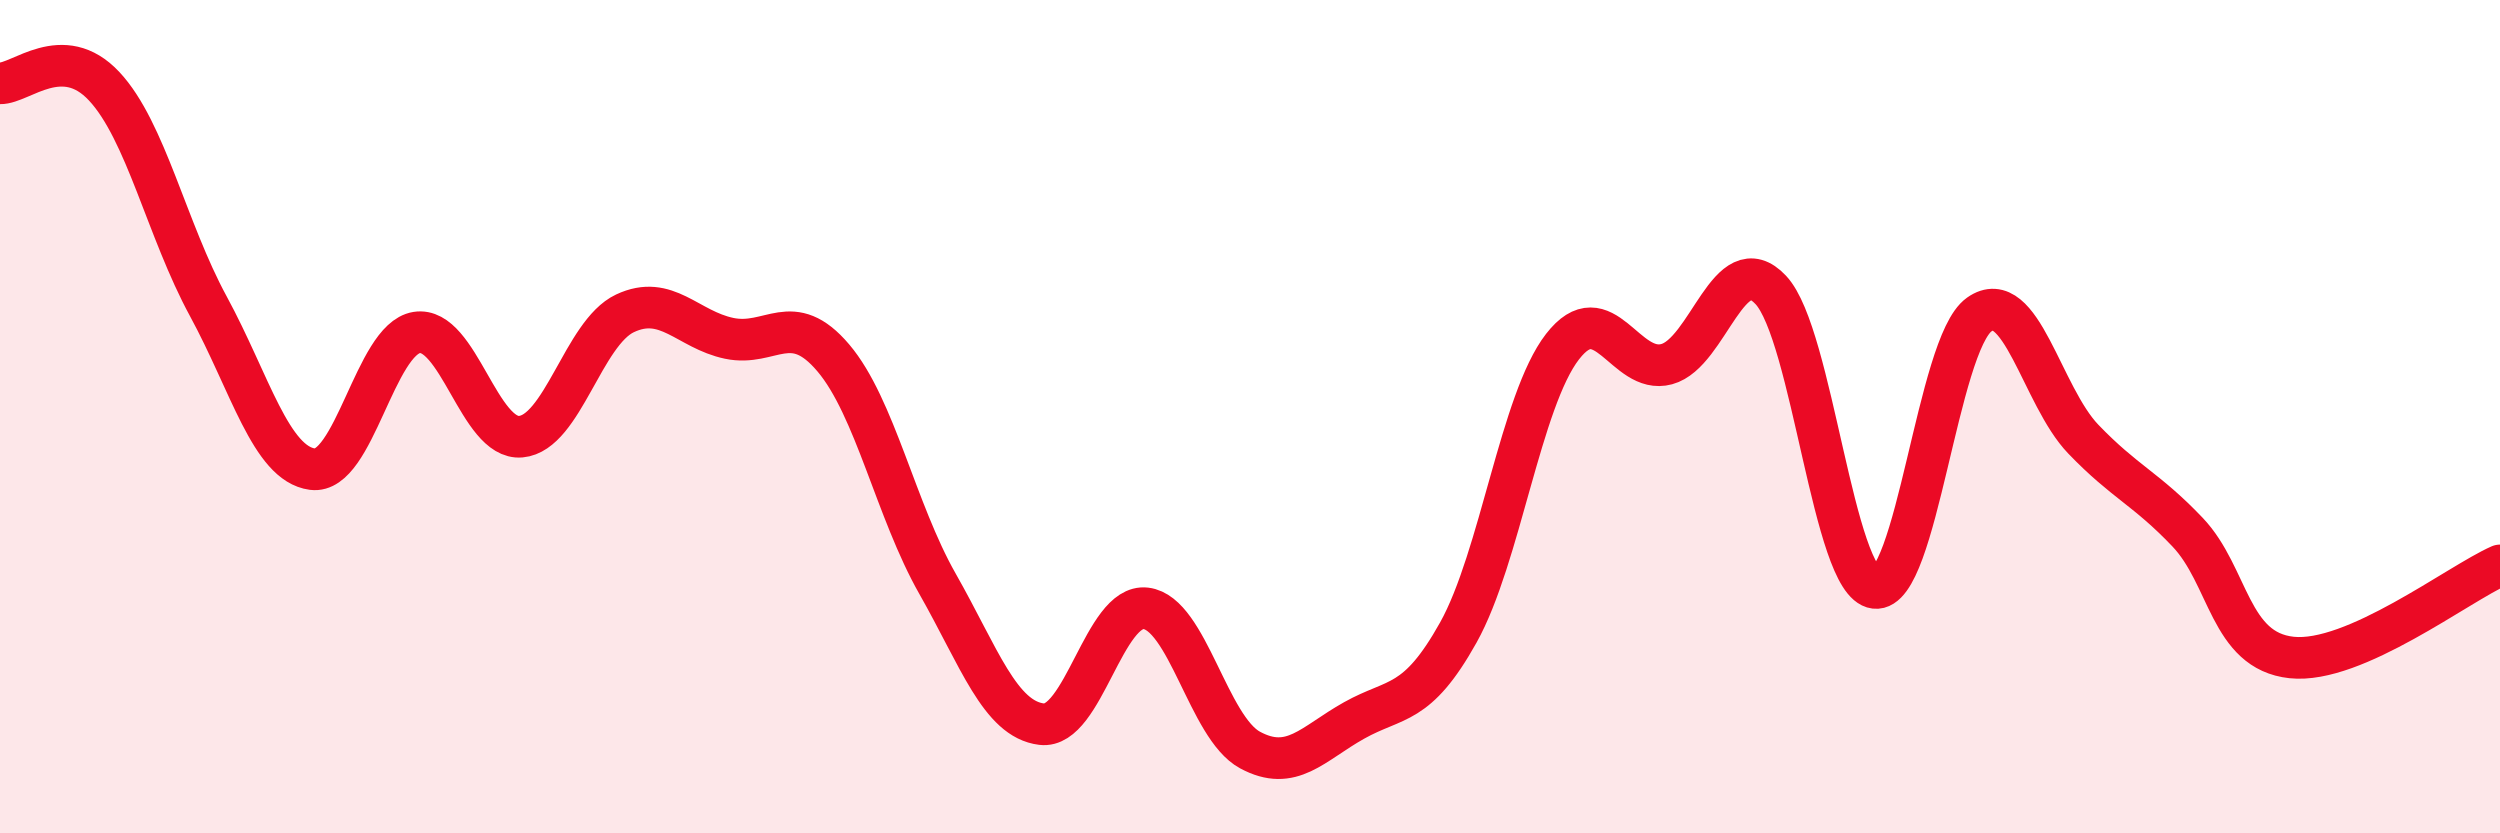
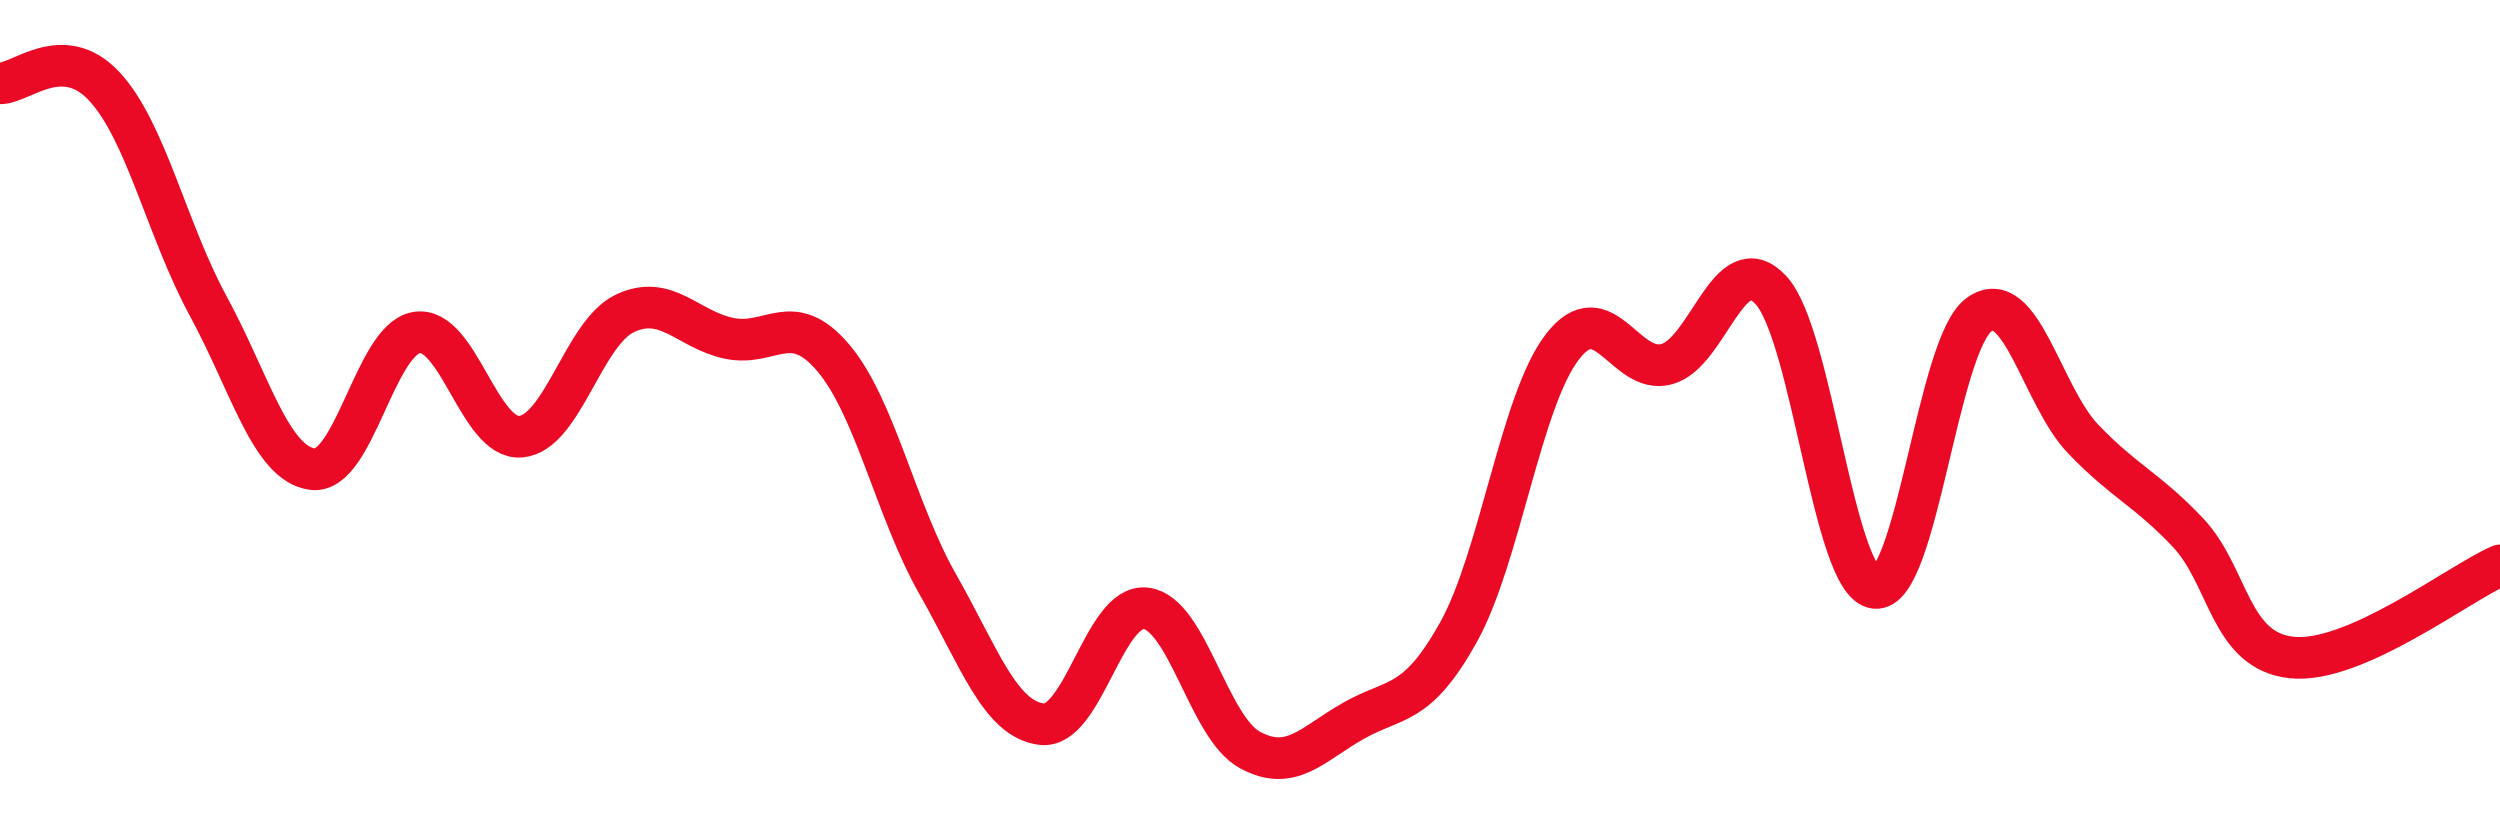
<svg xmlns="http://www.w3.org/2000/svg" width="60" height="20" viewBox="0 0 60 20">
-   <path d="M 0,2 C 0.5,2.01 1.5,1 2.5,2.07 C 3.5,3.14 4,5.51 5,7.35 C 6,9.19 6.5,11.13 7.5,11.26 C 8.5,11.39 9,8.14 10,7.98 C 11,7.82 11.5,10.57 12.5,10.48 C 13.5,10.39 14,7.99 15,7.52 C 16,7.05 16.5,7.91 17.5,8.12 C 18.5,8.33 19,7.41 20,8.59 C 21,9.77 21.5,12.25 22.5,14.01 C 23.5,15.77 24,17.26 25,17.38 C 26,17.5 26.5,14.48 27.5,14.6 C 28.5,14.72 29,17.46 30,18 C 31,18.54 31.5,17.85 32.5,17.29 C 33.5,16.73 34,16.97 35,15.18 C 36,13.39 36.5,9.61 37.5,8.32 C 38.5,7.03 39,9.01 40,8.74 C 41,8.47 41.5,5.89 42.5,6.96 C 43.5,8.03 44,13.99 45,14.11 C 46,14.23 46.5,8.26 47.5,7.55 C 48.5,6.84 49,9.5 50,10.54 C 51,11.58 51.5,11.72 52.5,12.77 C 53.5,13.82 53.5,15.62 55,15.78 C 56.5,15.94 59,14.01 60,13.57L60 20L0 20Z" fill="#EB0A25" opacity="0.1" stroke-linecap="round" stroke-linejoin="round" />
  <path d="M 0,2 C 0.5,2.01 1.5,1 2.5,2.07 C 3.5,3.14 4,5.51 5,7.35 C 6,9.19 6.5,11.13 7.5,11.26 C 8.5,11.39 9,8.14 10,7.98 C 11,7.82 11.5,10.57 12.5,10.48 C 13.5,10.39 14,7.99 15,7.52 C 16,7.05 16.5,7.91 17.5,8.12 C 18.5,8.33 19,7.41 20,8.59 C 21,9.77 21.5,12.25 22.5,14.01 C 23.5,15.77 24,17.26 25,17.38 C 26,17.5 26.5,14.48 27.5,14.6 C 28.5,14.72 29,17.46 30,18 C 31,18.54 31.5,17.85 32.5,17.29 C 33.5,16.73 34,16.97 35,15.18 C 36,13.39 36.5,9.61 37.5,8.32 C 38.5,7.03 39,9.01 40,8.74 C 41,8.47 41.5,5.89 42.5,6.96 C 43.5,8.03 44,13.99 45,14.11 C 46,14.23 46.5,8.26 47.5,7.55 C 48.5,6.84 49,9.5 50,10.54 C 51,11.58 51.5,11.72 52.5,12.77 C 53.5,13.82 53.5,15.62 55,15.78 C 56.5,15.94 59,14.01 60,13.57" stroke="#EB0A25" stroke-width="1" fill="none" stroke-linecap="round" stroke-linejoin="round" />
</svg>